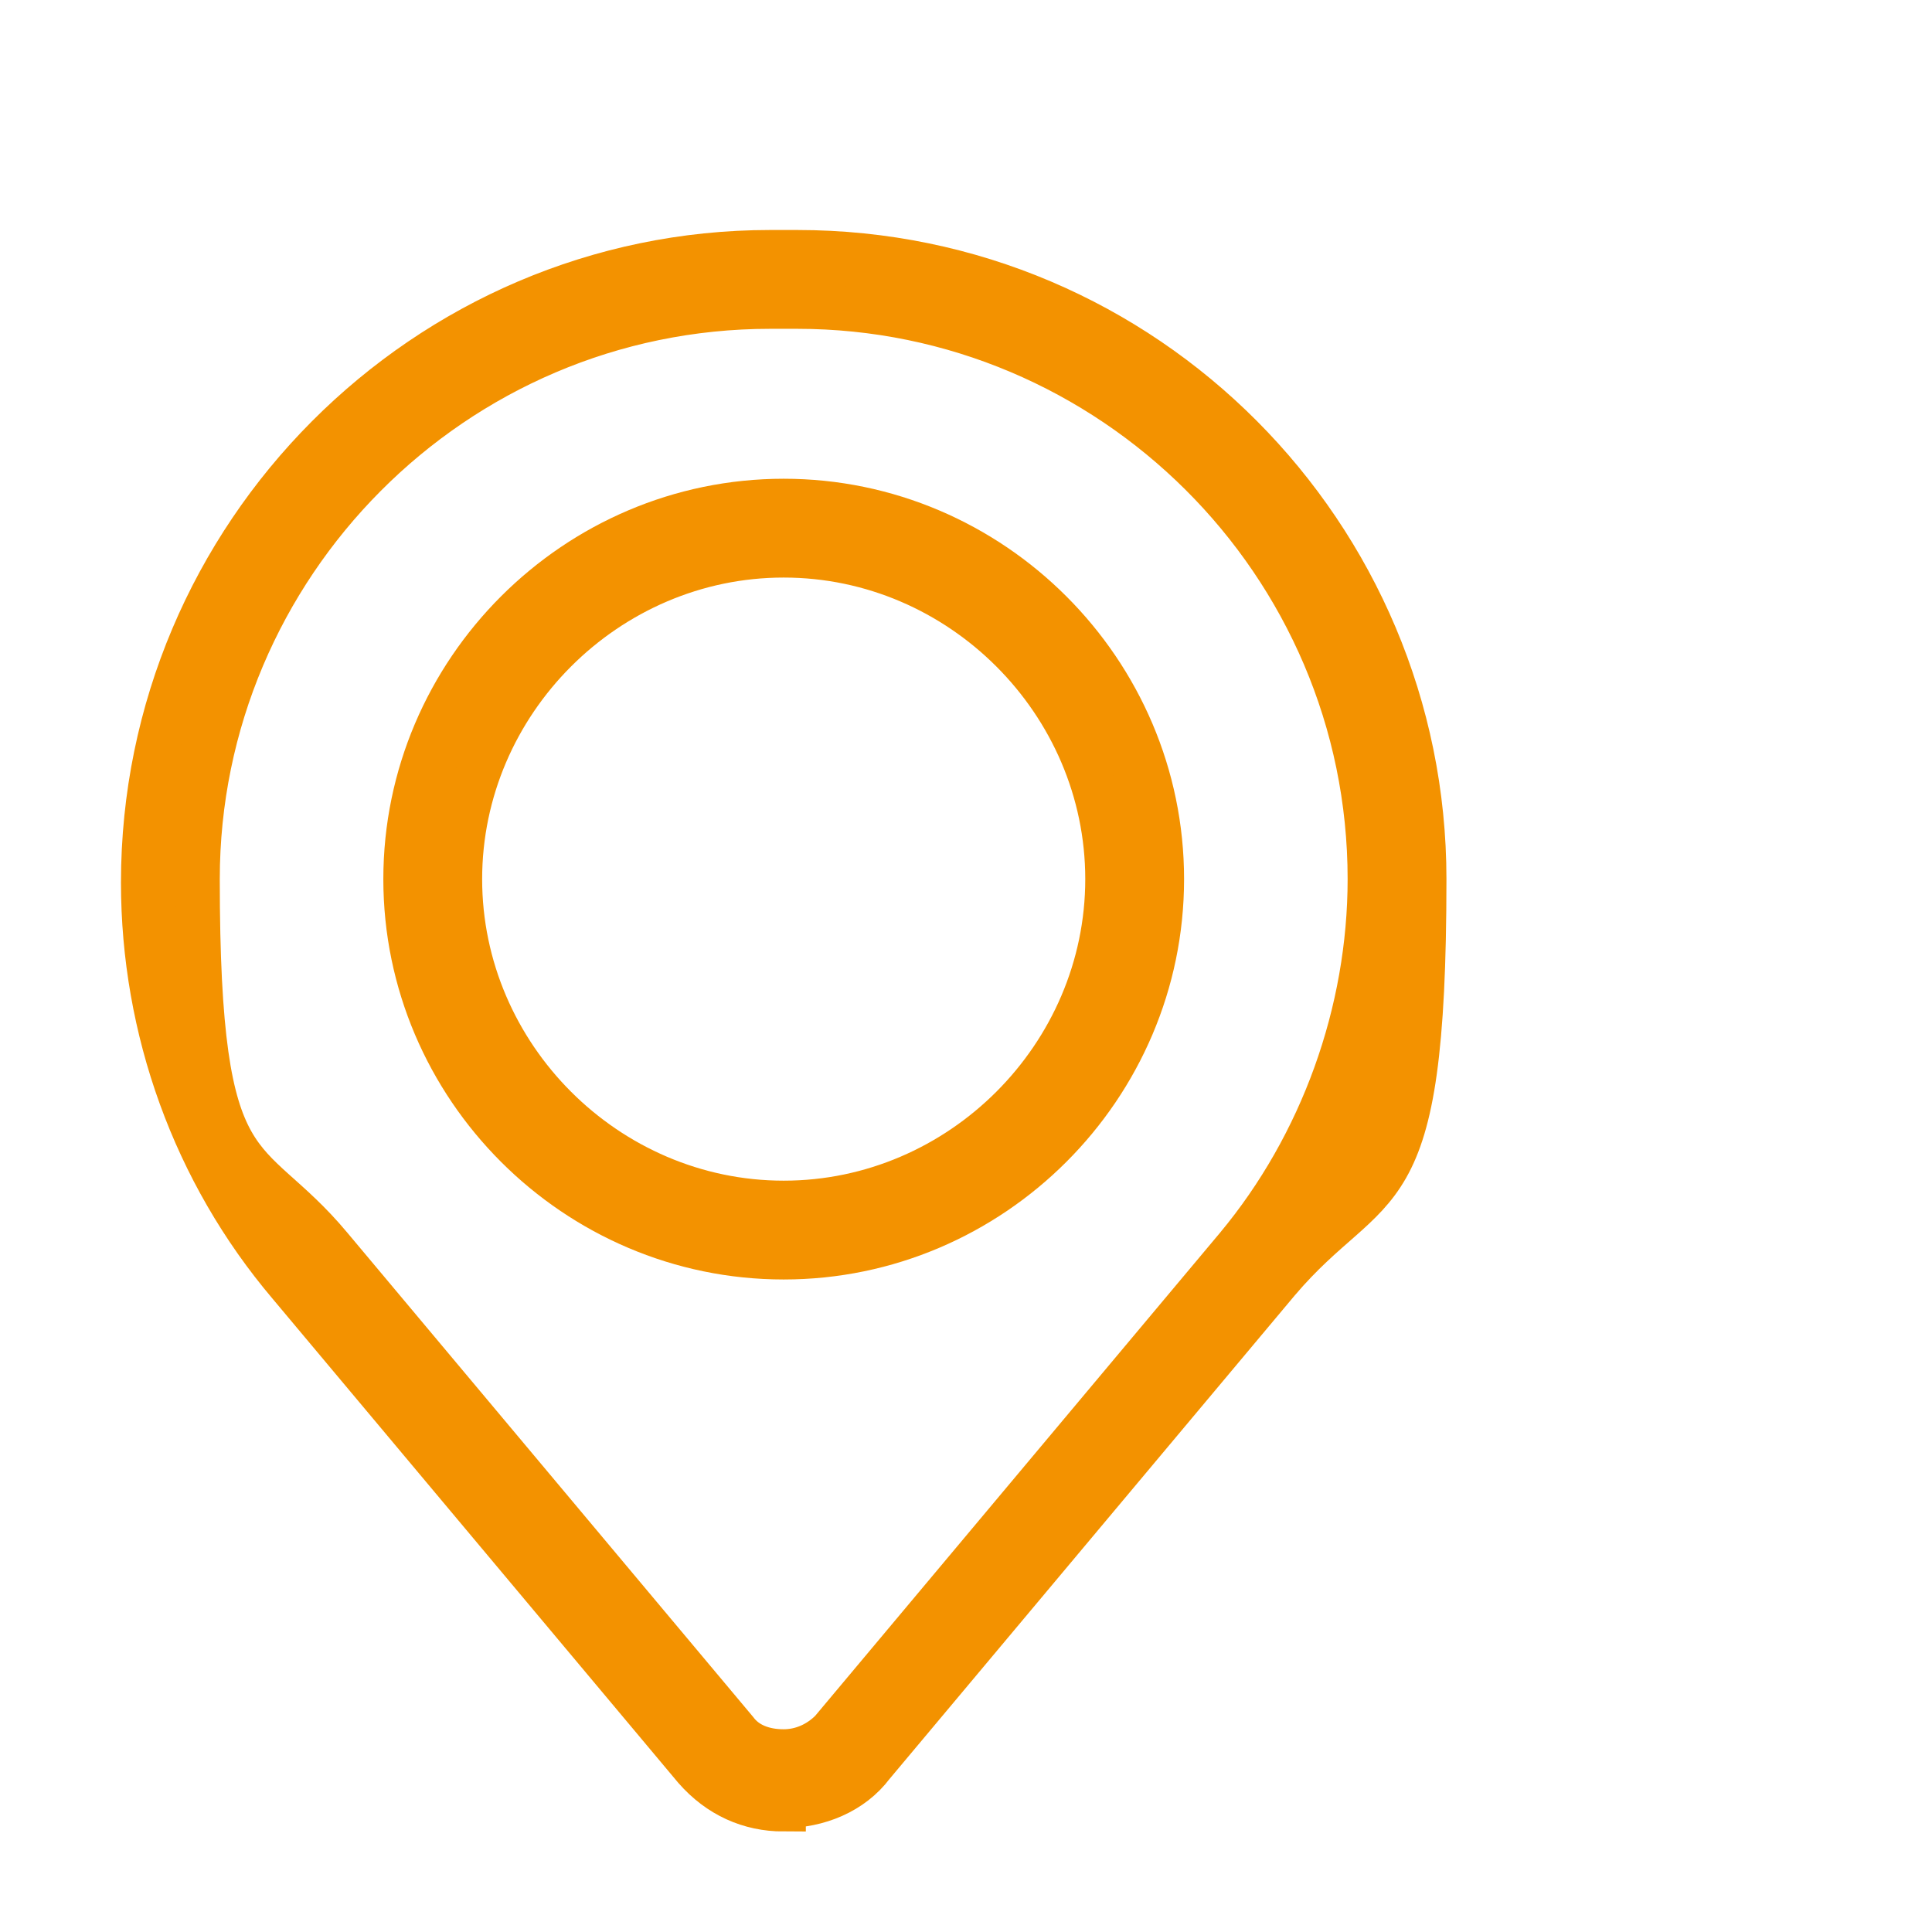
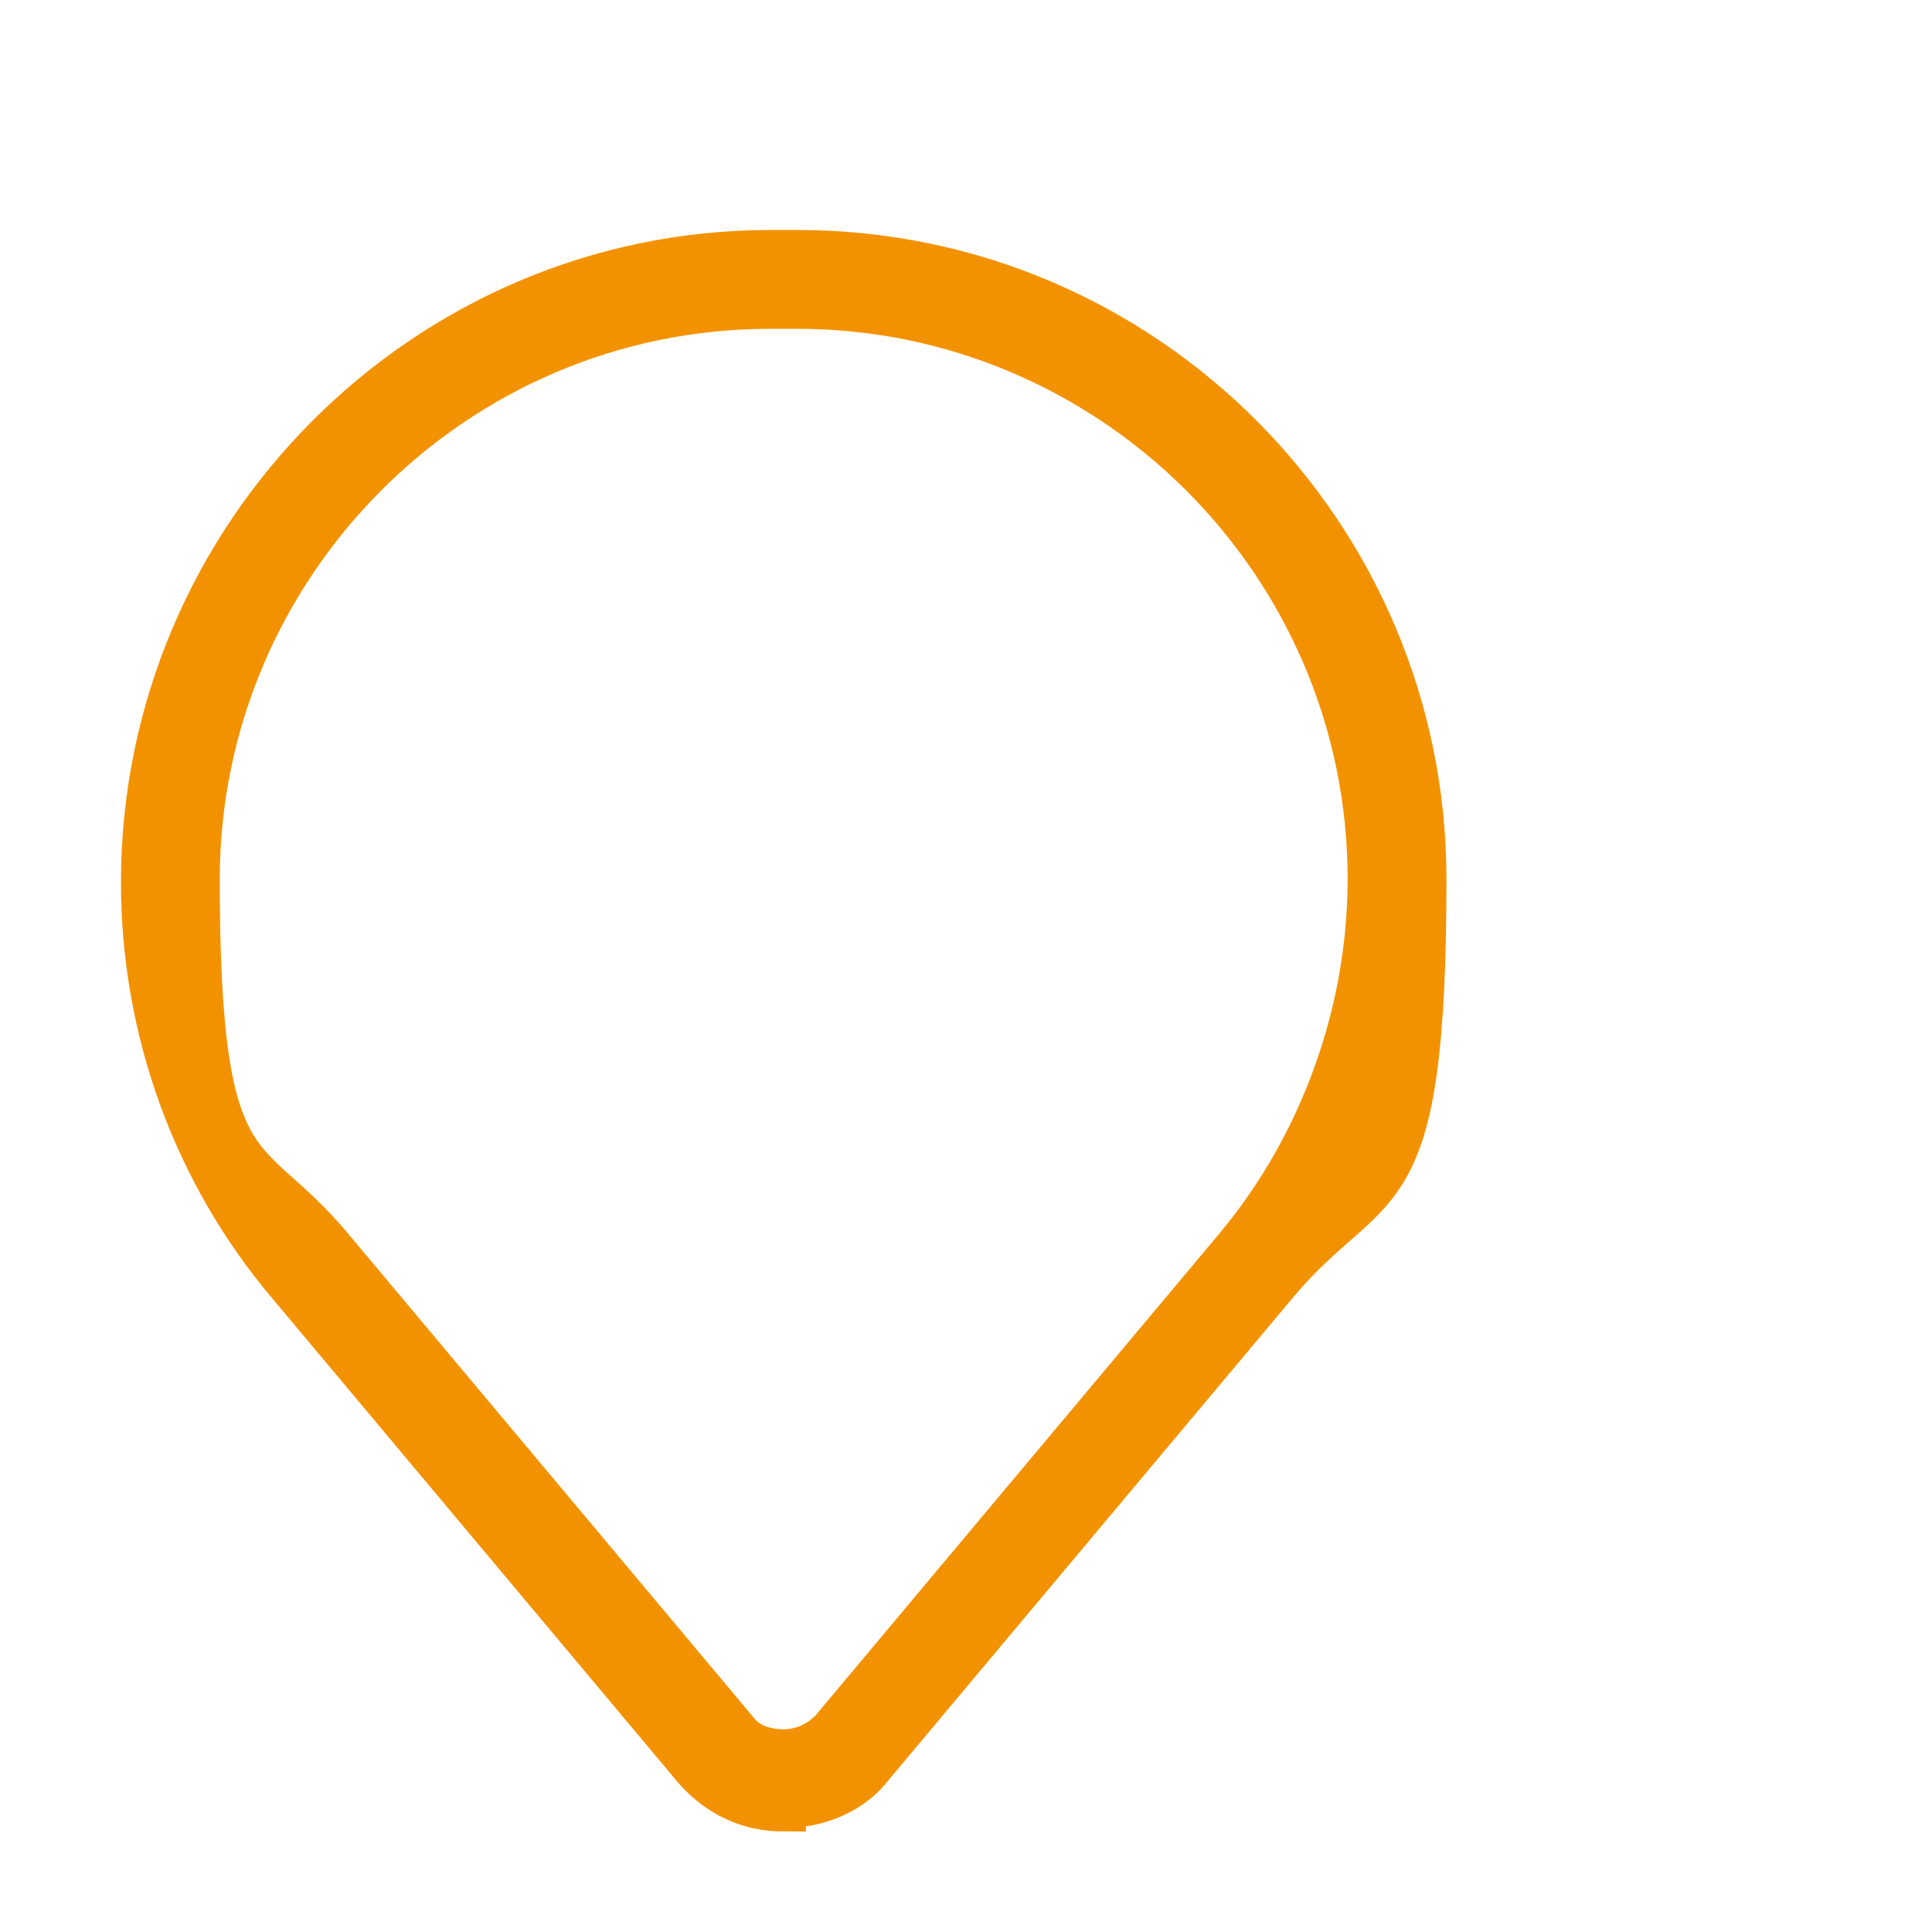
<svg xmlns="http://www.w3.org/2000/svg" version="1.1" viewBox="0 0 56.7 56.7">
  <defs>
    <style>
      .cls-1 {
        fill: #f39200;
        stroke: #f39200;
        stroke-miterlimit: 10;
        stroke-width: 1.3px;
      }
    </style>
  </defs>
  <g>
    <g id="Ebene_1">
      <g>
        <path class="cls-1" d="M23,53.1c-1,0-1.9-.4-2.6-1.2l-11.9-14.2c-2.8-3.3-4.3-7.5-4.3-11.8C4.2,15.7,12.5,7.4,22.6,7.4h.8c10.2,0,18.4,8.3,18.4,18.4s-1.5,8.5-4.3,11.8l-11.9,14.2c-.6.8-1.6,1.2-2.6,1.2ZM22.6,9c-9.3,0-16.8,7.6-16.8,16.8s1.4,7.8,3.9,10.8l11.9,14.2c.3.4.8.6,1.4.6.5,0,1-.2,1.4-.6l11.9-14.2h0c2.5-3,3.9-6.9,3.9-10.8,0-9.3-7.6-16.8-16.8-16.8h-.8Z" />
-         <path class="cls-1" d="M23,36.9c-6.1,0-11.1-5-11.1-11.1s5-11.1,11.1-11.1,11.1,5,11.1,11.1-5,11.1-11.1,11.1ZM23,16.3c-5.2,0-9.5,4.3-9.5,9.5s4.3,9.5,9.5,9.5,9.5-4.3,9.5-9.5-4.3-9.5-9.5-9.5Z" />
      </g>
    </g>
  </g>
</svg>